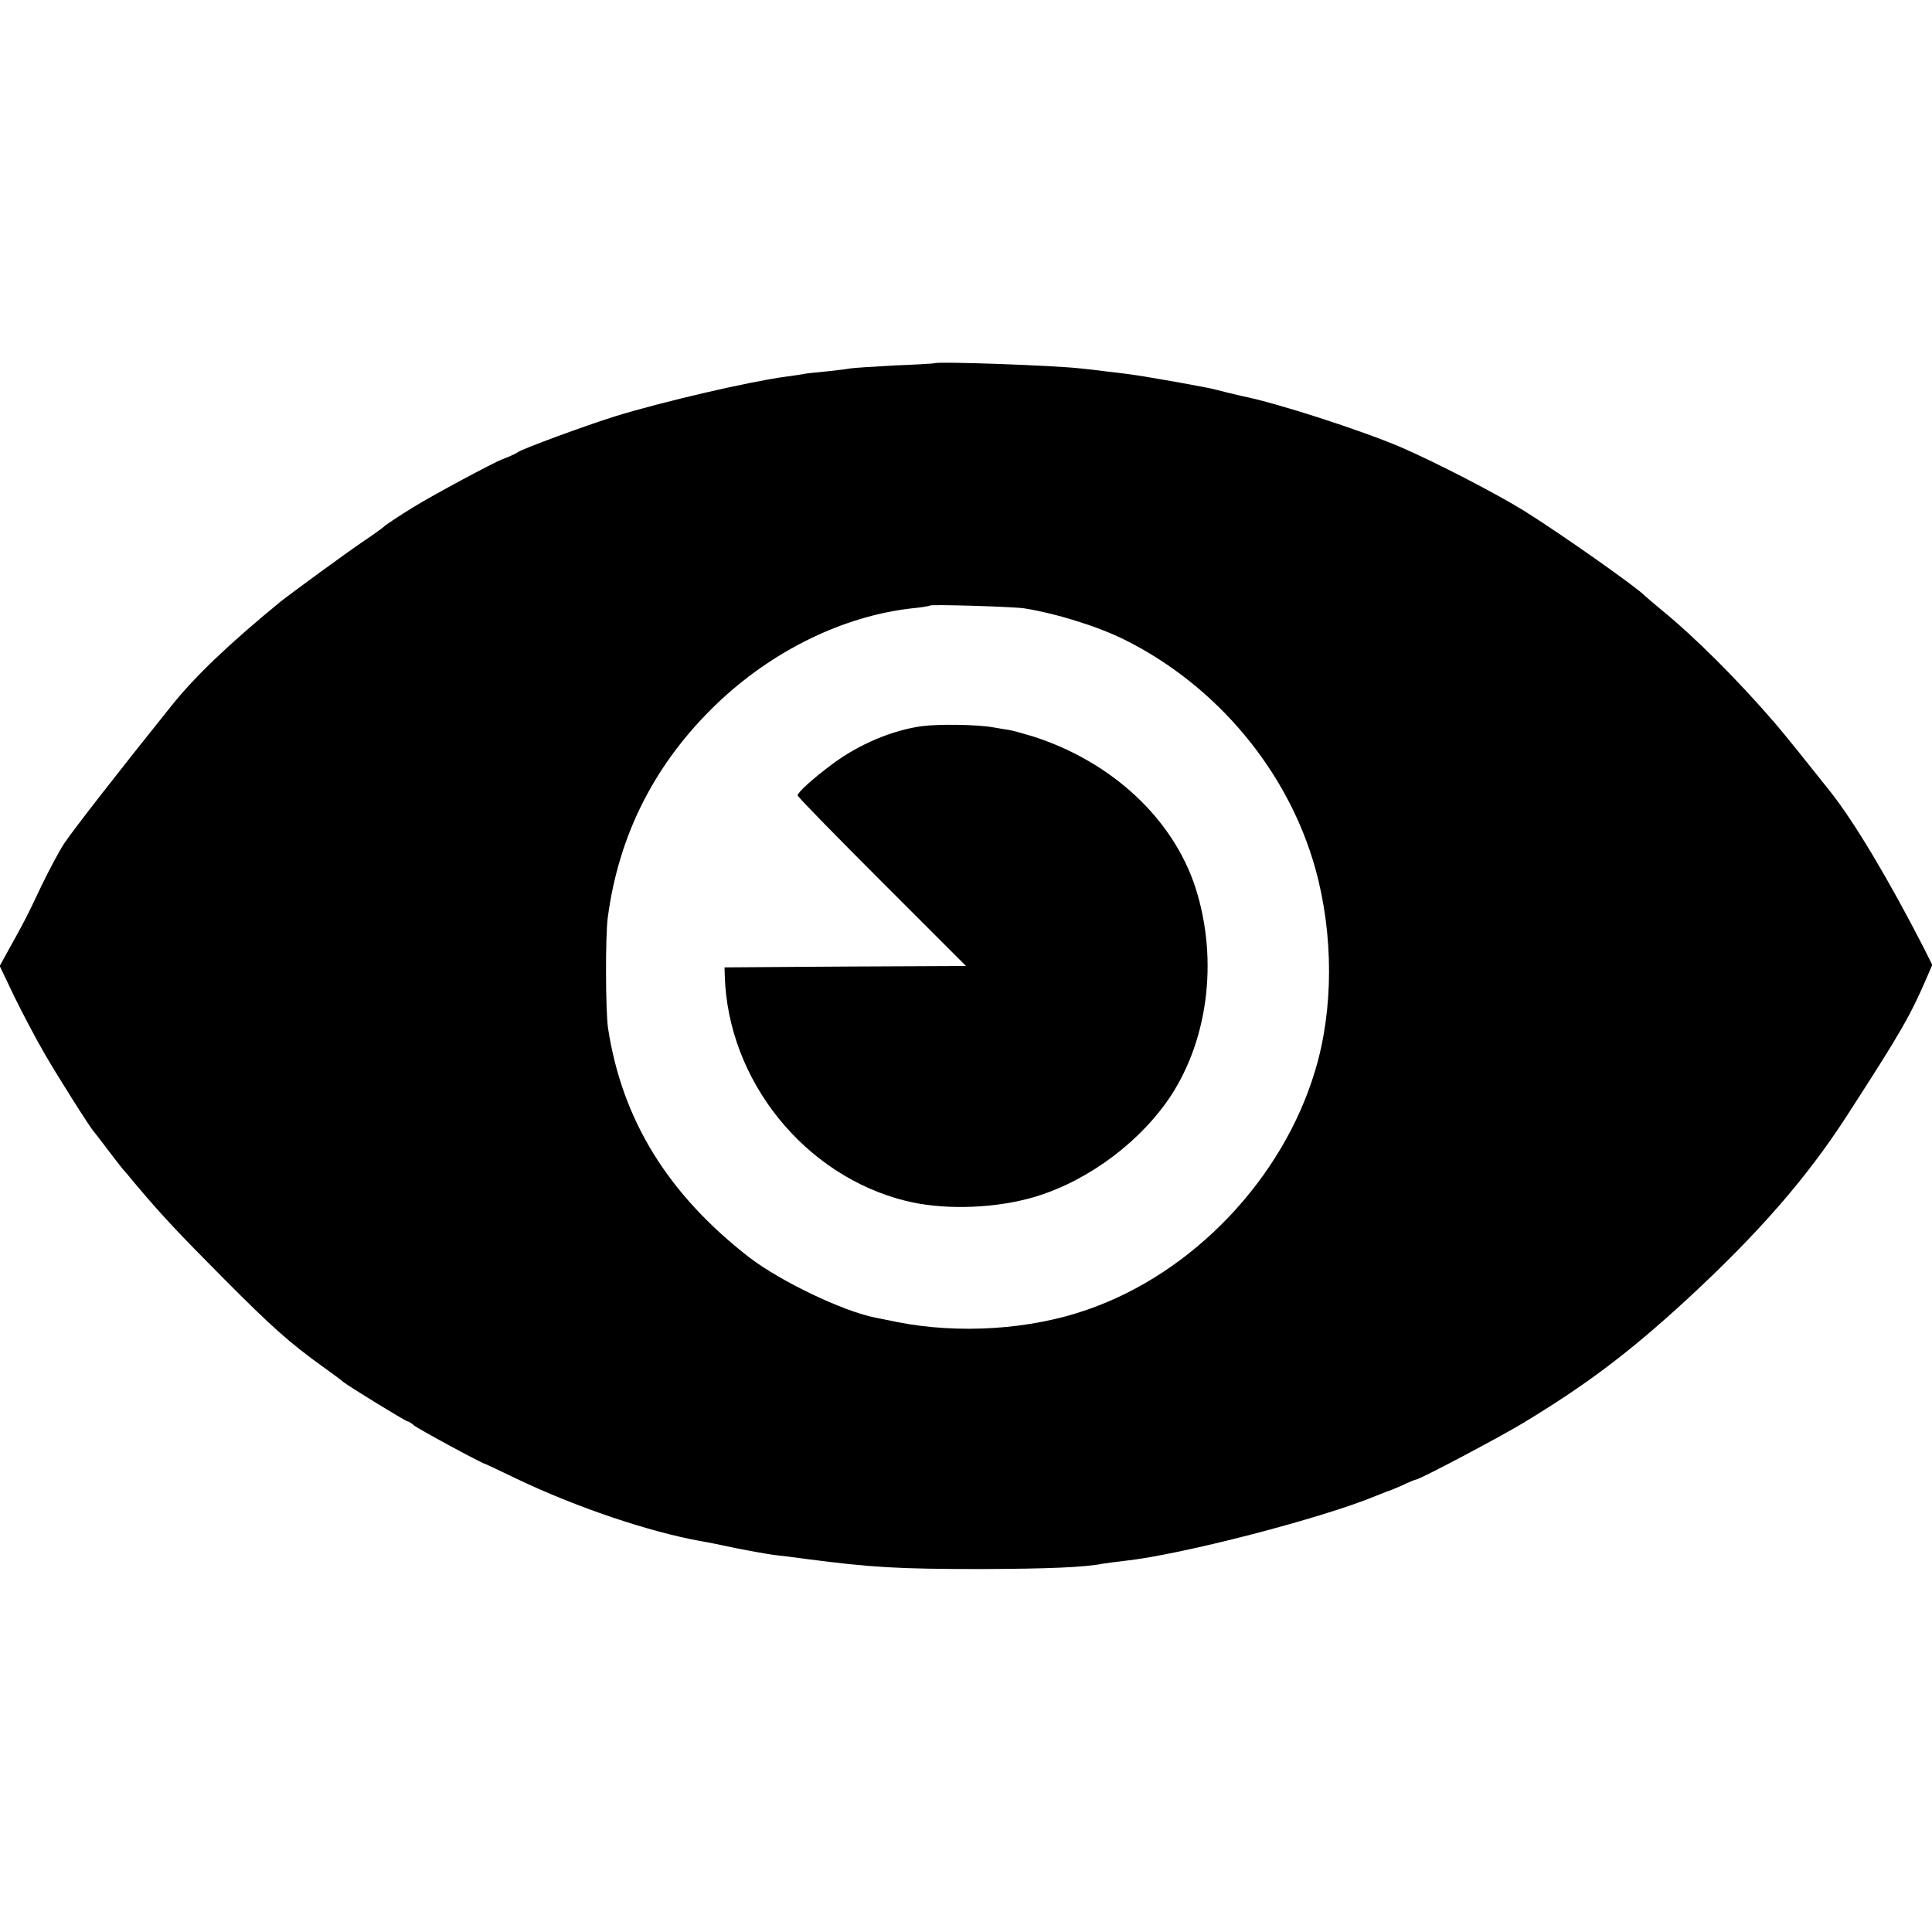
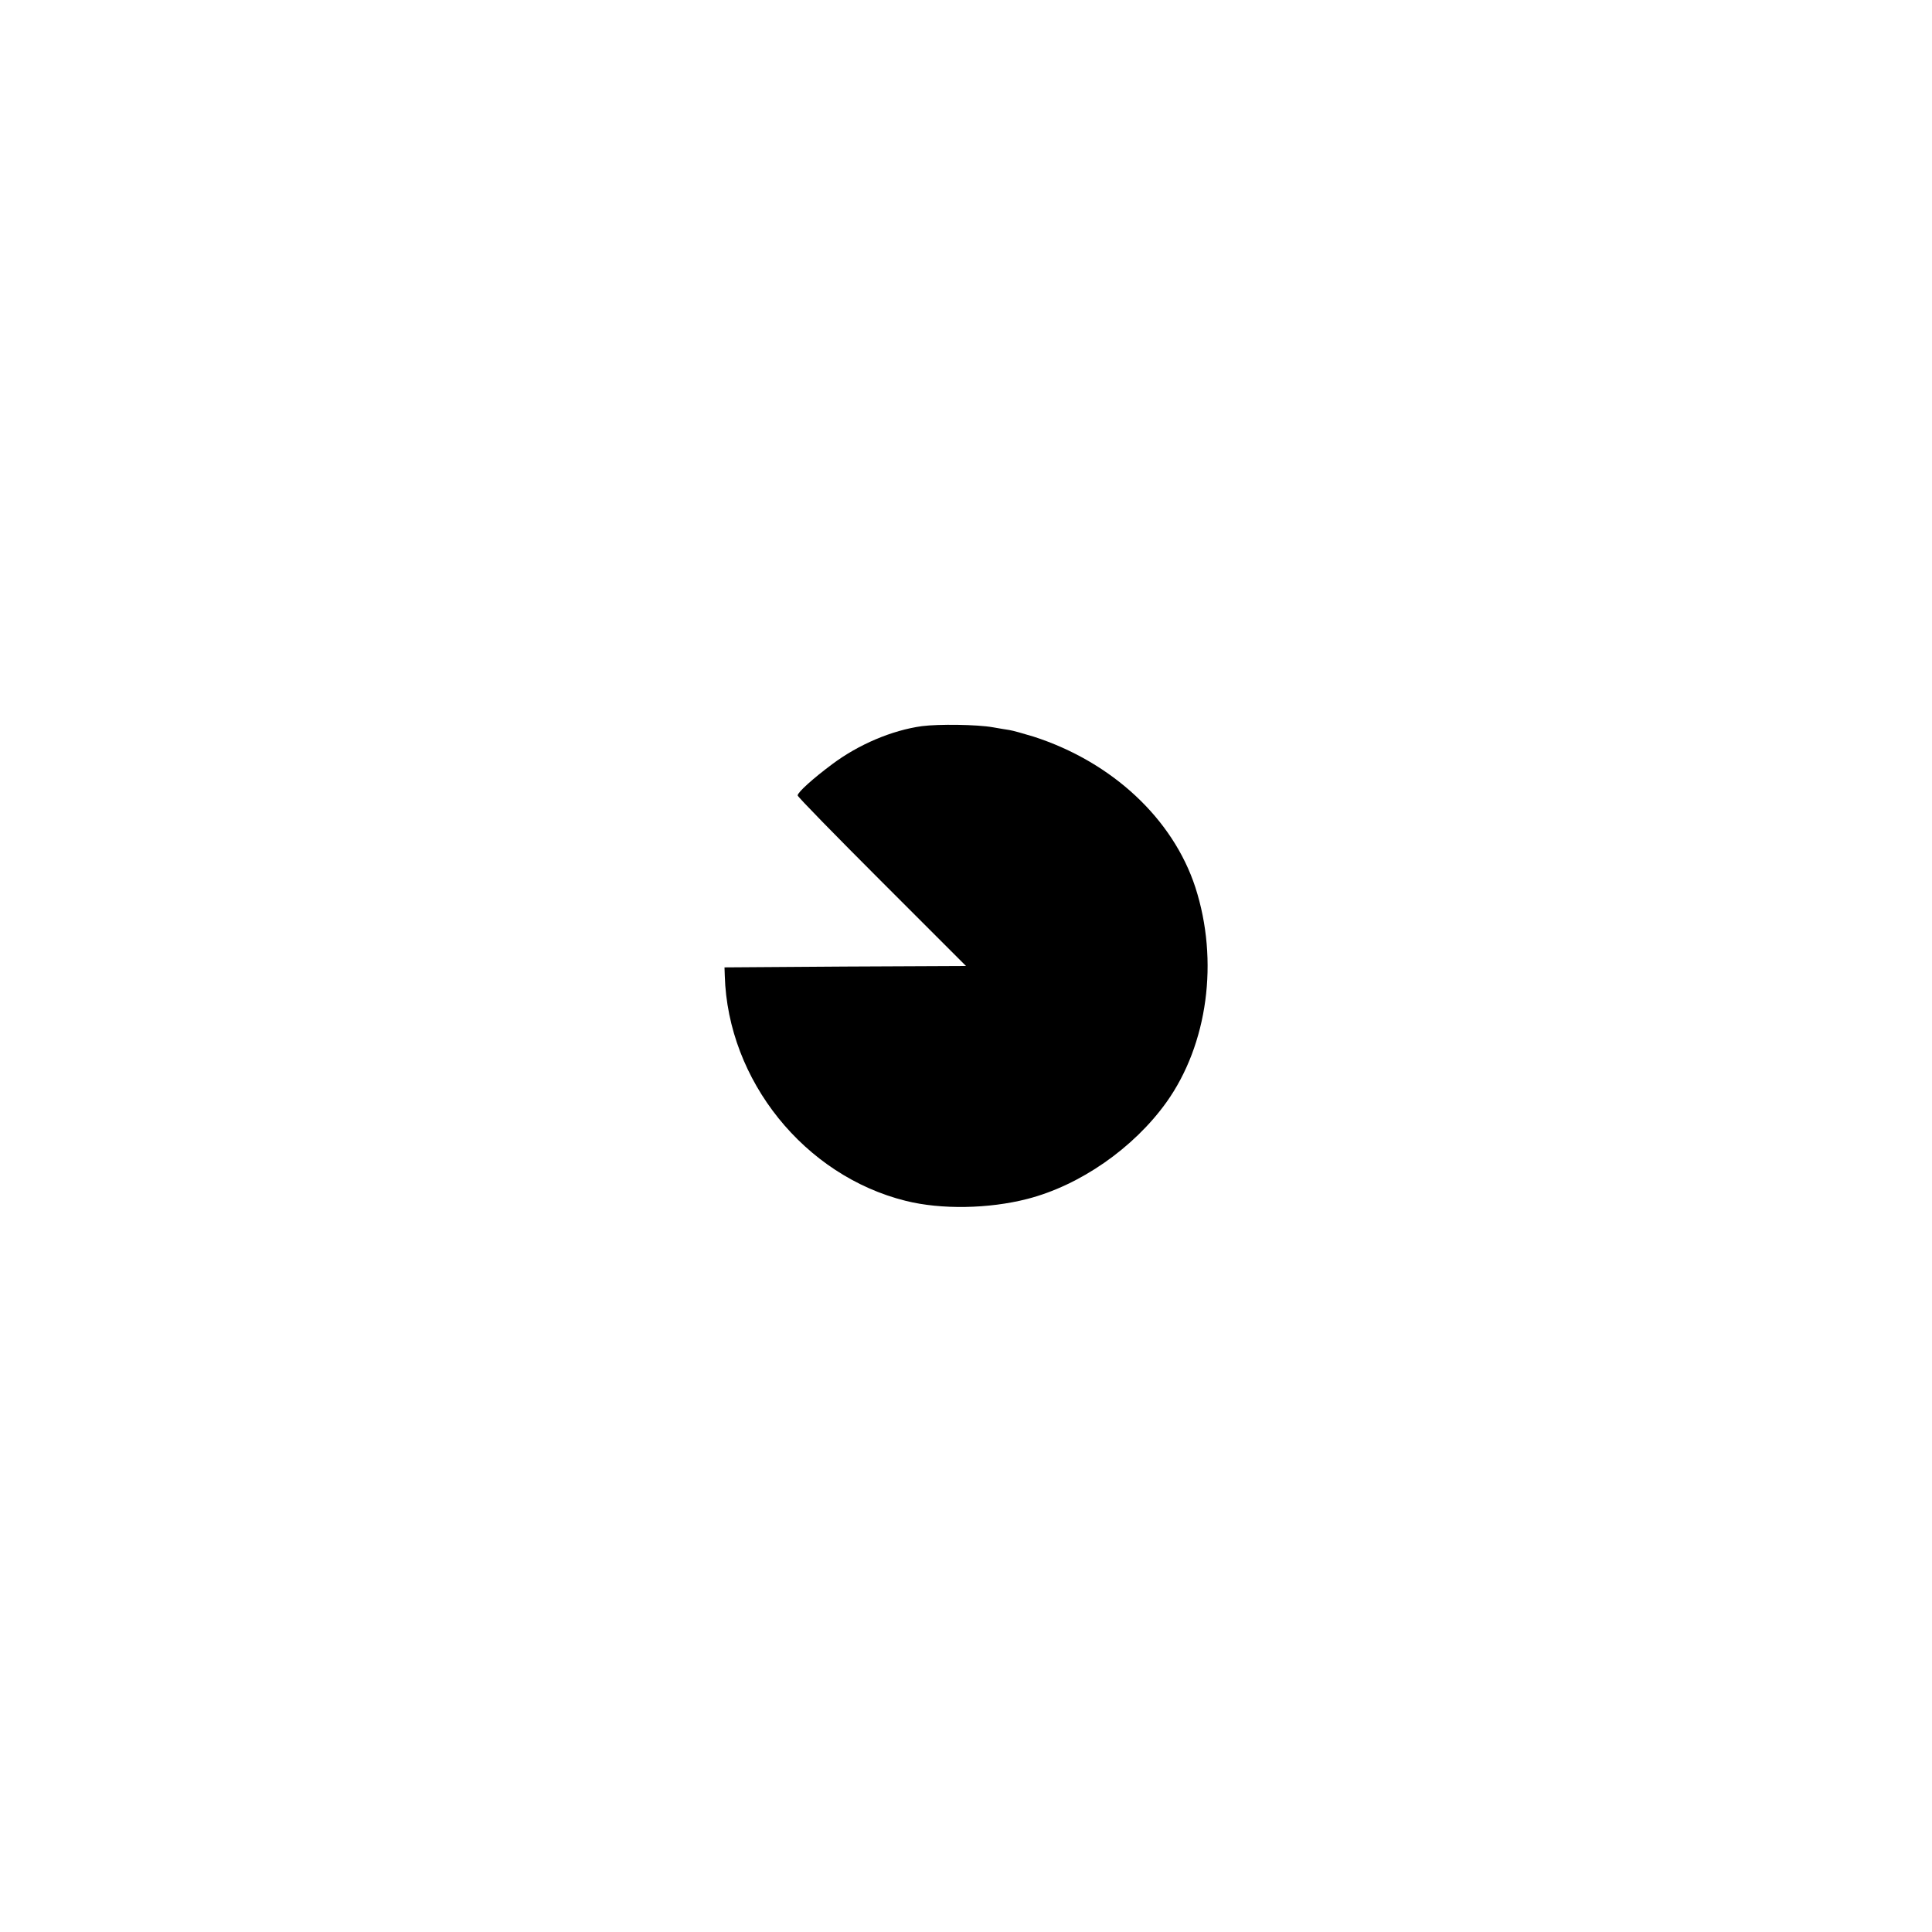
<svg xmlns="http://www.w3.org/2000/svg" version="1.0" width="700pt" height="700pt" viewBox="0 0 700 700" preserveAspectRatio="xMidYMid meet">
  <g transform="translate(0,700) scale(0.1,-0.1)" fill="#000000" stroke="none">
-     <path d="M3387 5684 c-1 -1 -65 -5 -143 -8 -77 -4 -151 -9 -165 -11 -13 -3 -52 -7 -87 -11 -35 -3 -73 -7 -85 -10 -12 -2 -39 -6 -62 -9 -132 -18 -443 -90 -615 -143 -103 -32 -338 -118 -355 -131 -5 -4 -30 -16 -55 -25 -36 -14 -248 -128 -318 -171 -53 -32 -108 -69 -112 -74 -3 -3 -34 -26 -70 -50 -64 -43 -266 -191 -305 -222 -184 -151 -306 -267 -392 -374 -188 -234 -364 -460 -391 -502 -19 -29 -56 -99 -83 -155 -51 -108 -59 -124 -116 -226 l-34 -62 54 -113 c30 -61 78 -152 107 -202 47 -82 168 -273 180 -285 3 -3 25 -32 50 -65 25 -33 50 -65 55 -71 6 -6 30 -35 55 -65 88 -104 146 -166 313 -334 171 -172 237 -231 357 -317 36 -26 70 -51 75 -56 22 -17 225 -142 232 -142 3 0 14 -6 22 -14 16 -13 244 -137 261 -141 3 -1 52 -24 110 -52 217 -104 481 -193 670 -227 14 -2 70 -13 125 -25 55 -11 118 -22 140 -25 22 -2 76 -9 120 -15 231 -30 328 -36 630 -36 245 1 374 6 444 20 11 2 46 6 78 10 204 22 713 154 908 235 17 7 35 14 40 16 6 1 30 11 55 22 25 12 47 21 50 21 13 0 306 155 390 206 228 138 382 254 591 446 262 242 437 443 583 670 196 303 228 360 288 499 l19 44 -33 66 c-126 245 -249 451 -335 560 -92 116 -157 197 -202 250 -137 159 -294 315 -411 410 -30 25 -57 48 -60 51 -25 28 -309 228 -436 307 -105 65 -322 177 -449 232 -146 62 -449 160 -575 185 -8 2 -33 8 -55 13 -22 6 -51 13 -65 16 -68 13 -139 26 -170 31 -19 3 -48 8 -65 11 -37 6 -64 10 -135 18 -30 4 -73 9 -95 11 -93 11 -520 26 -528 19z m323 -888 c115 -18 269 -66 365 -114 335 -167 593 -477 691 -830 66 -238 66 -510 -1 -731 -117 -392 -443 -734 -825 -866 -207 -73 -467 -89 -690 -45 -30 6 -66 14 -79 16 -119 24 -342 131 -456 218 -295 229 -461 498 -512 831 -9 62 -10 332 -1 400 40 303 172 561 395 775 201 192 457 318 708 346 33 3 62 8 64 10 5 5 299 -4 341 -10z" />
    <path d="M3340 4369 c-108 -15 -229 -66 -325 -138 -70 -52 -125 -102 -125 -113 0 -5 137 -145 305 -313 l305 -305 -438 -2 -437 -3 1 -30 c11 -380 289 -725 656 -816 128 -32 300 -29 440 7 191 49 385 184 504 350 150 210 191 513 105 779 -81 248 -301 454 -586 546 -36 11 -75 22 -88 24 -12 2 -39 6 -60 10 -57 10 -195 12 -257 4z" />
  </g>
</svg>